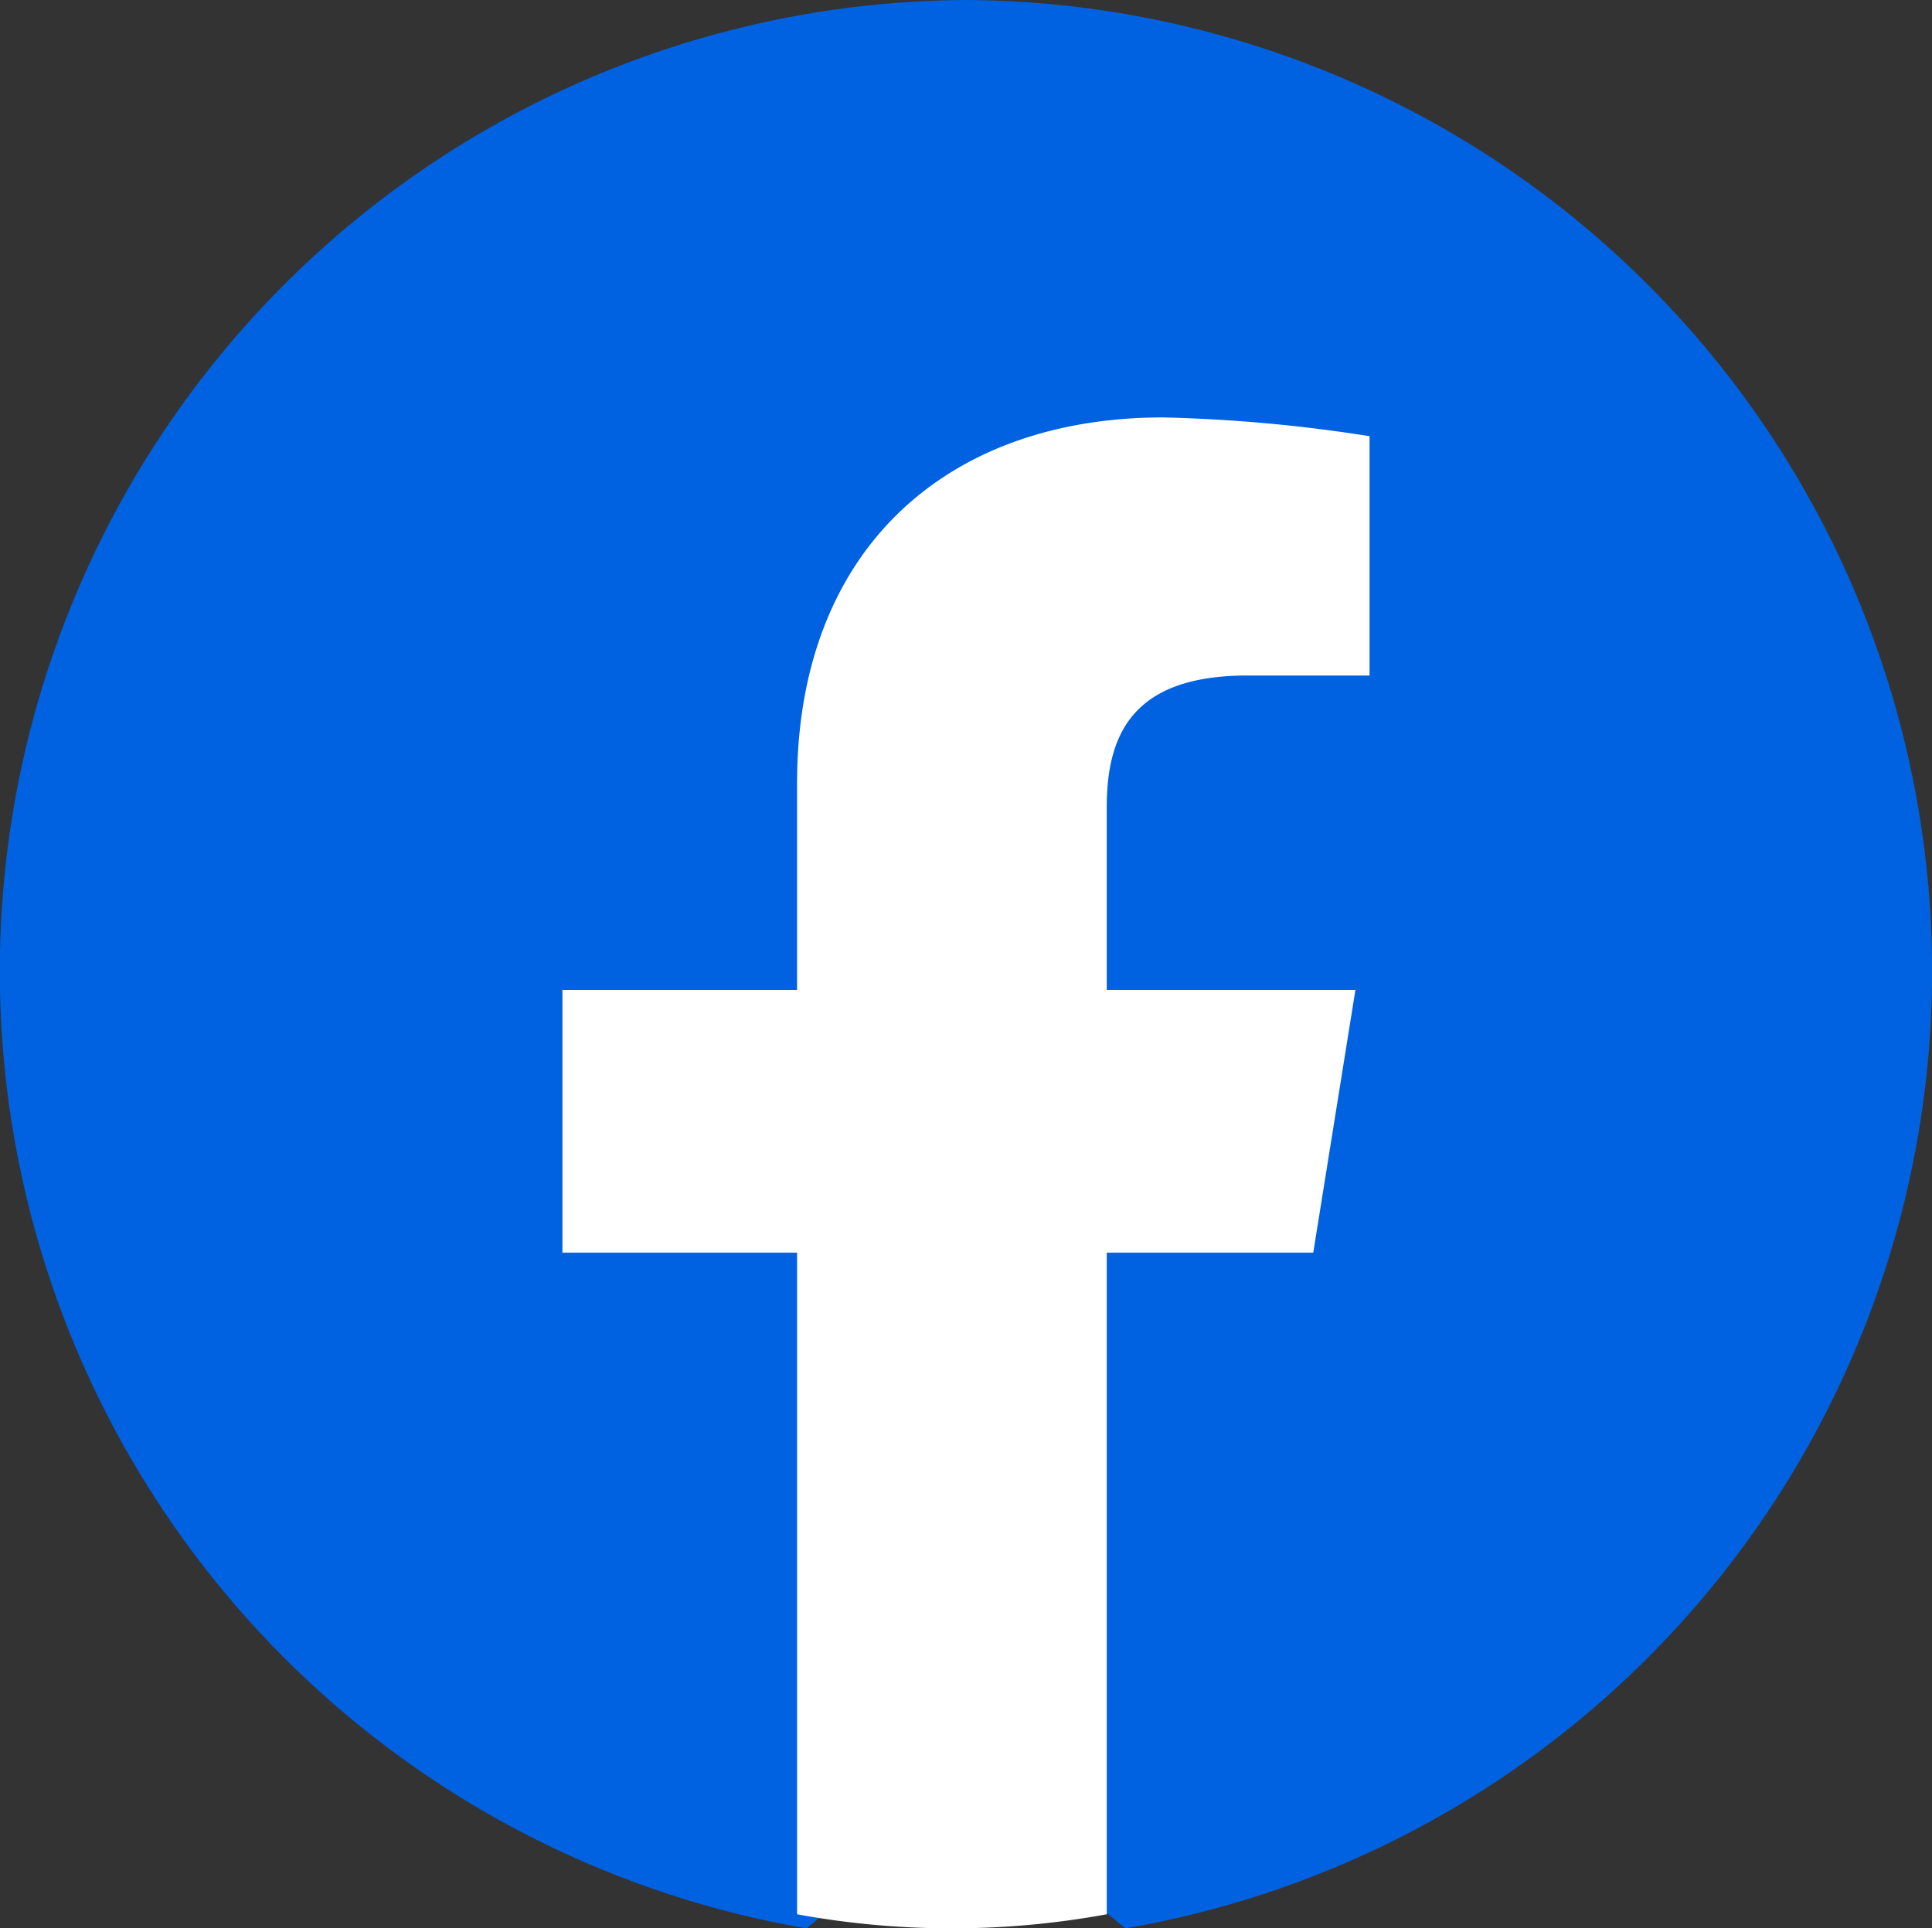
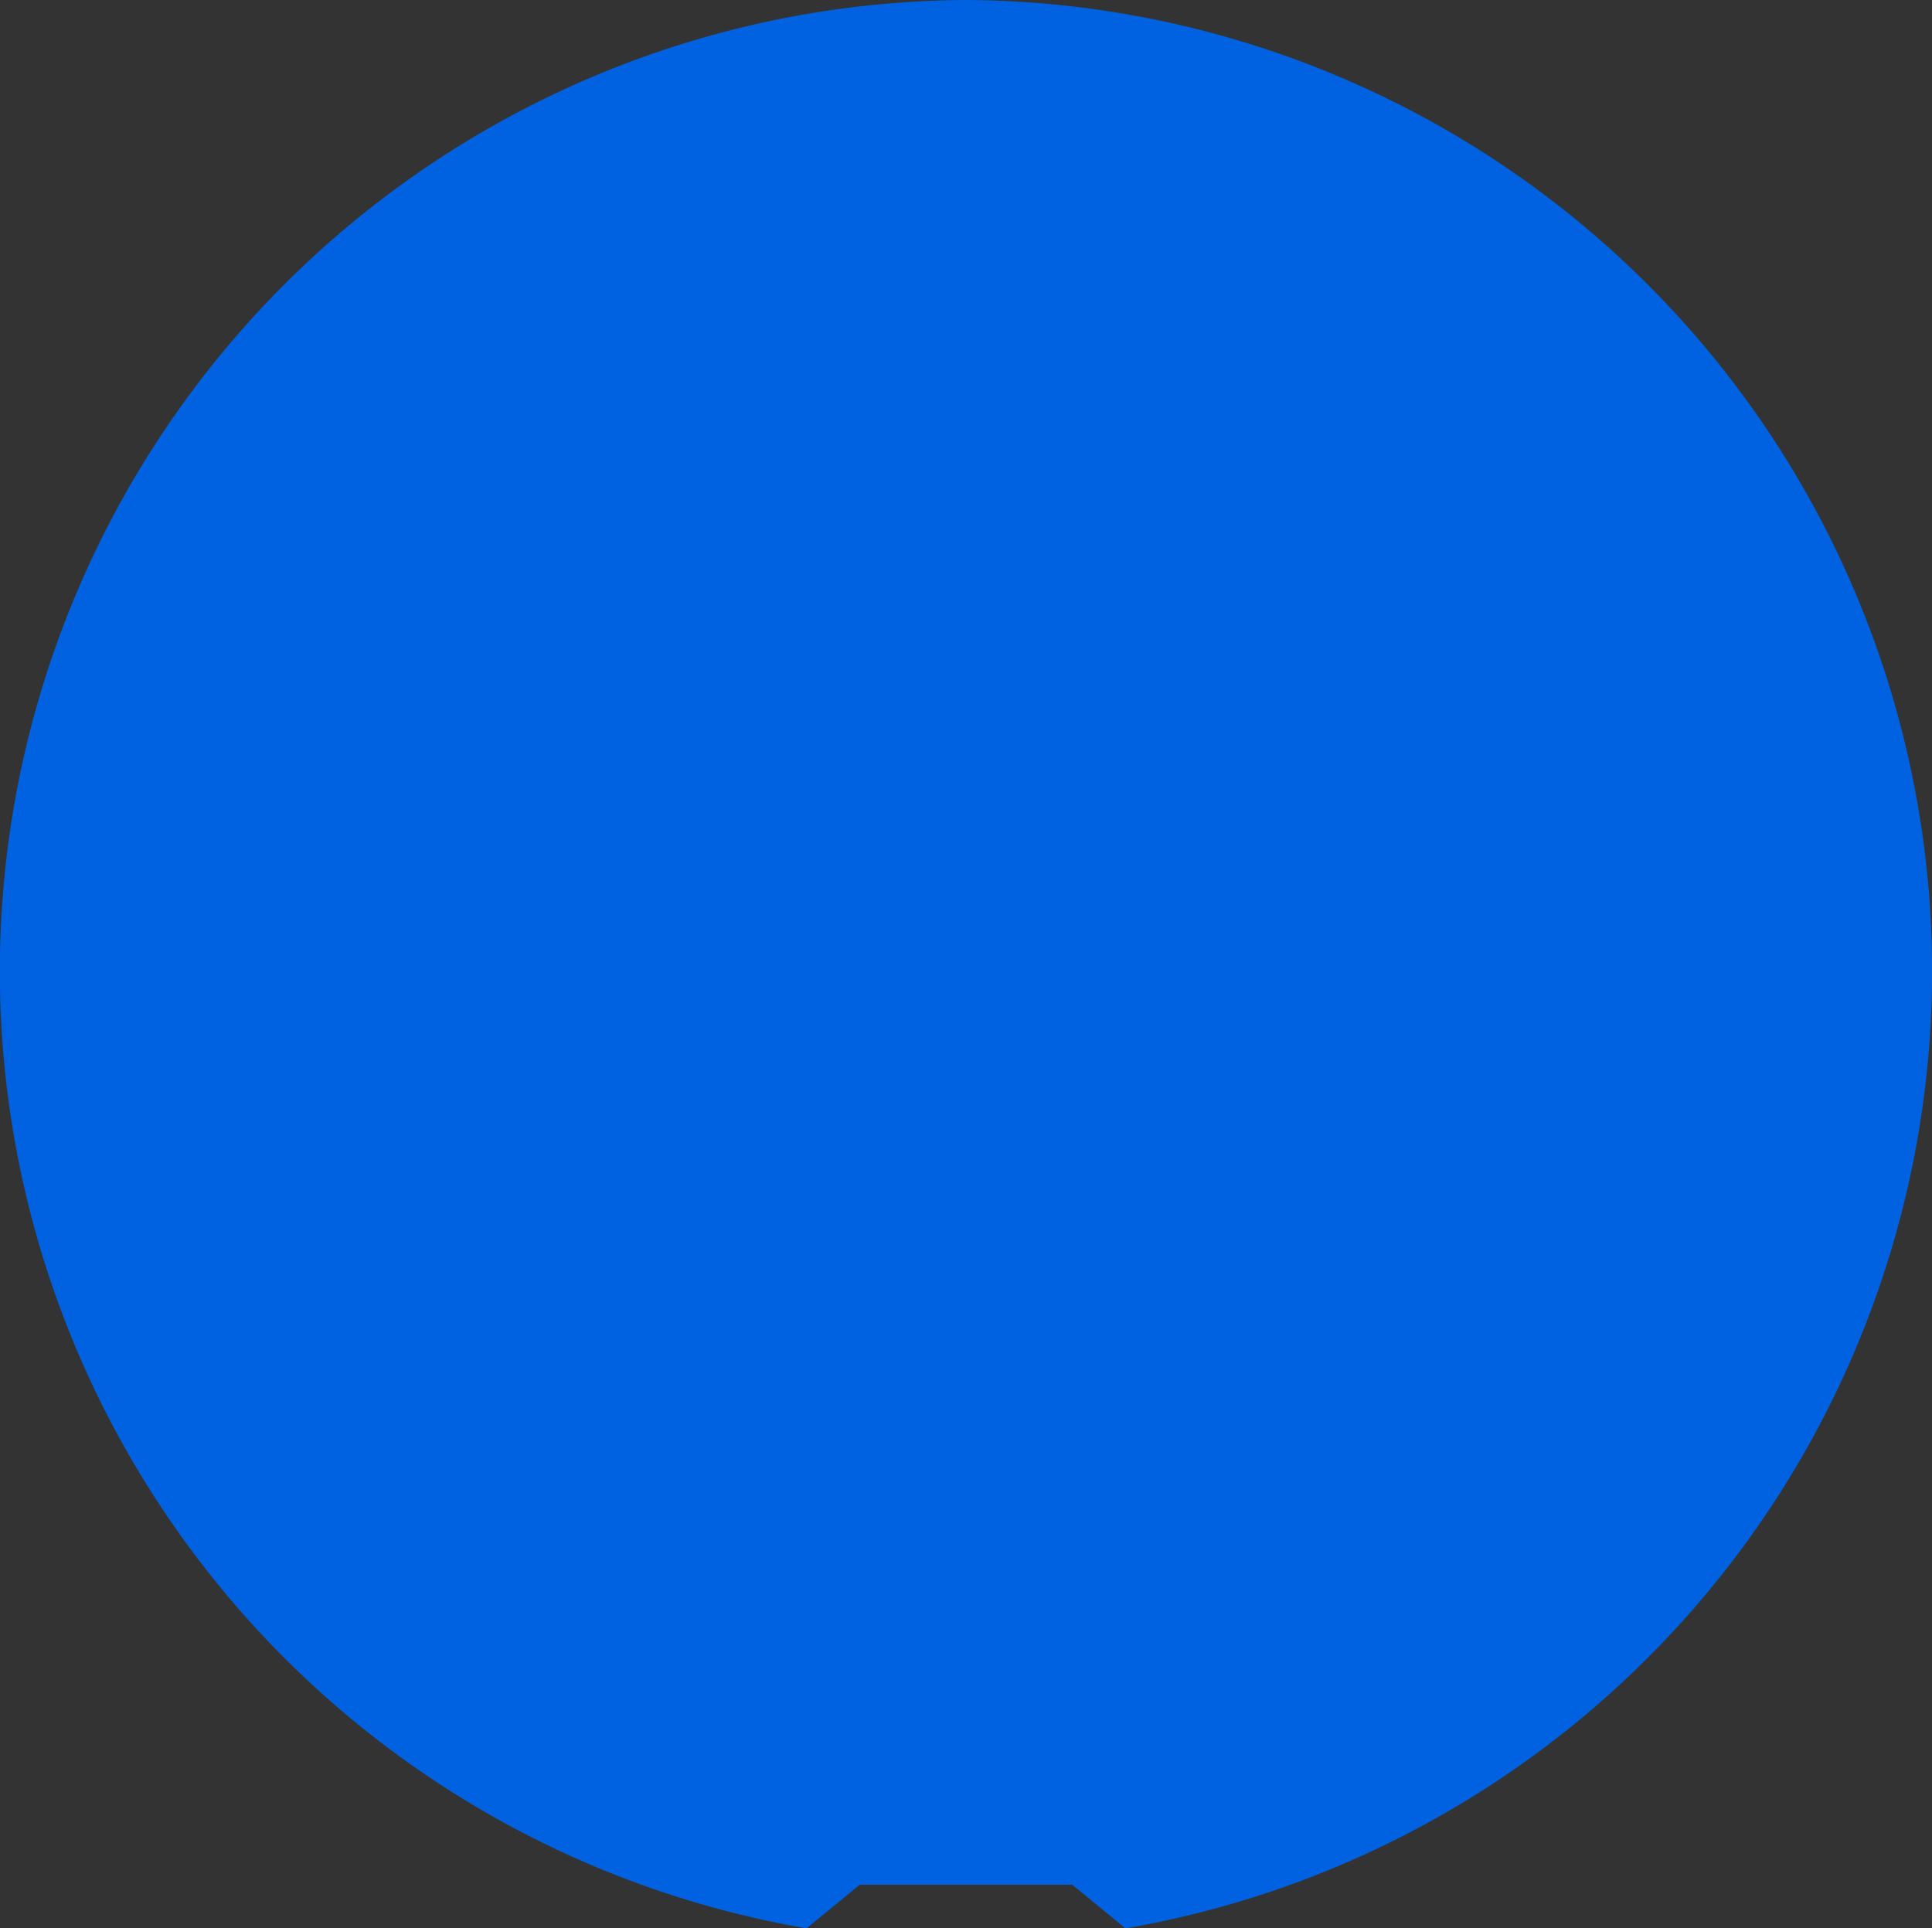
<svg xmlns="http://www.w3.org/2000/svg" id="fb-clr" width="109.95" height="109.75" viewBox="0 0 109.95 109.75">
  <rect x="0" y="0" width="109.95" height="109.75" fill="#333333" stroke="none" />
  <defs>
    <linearGradient id="linear-gradient" x1="-6.934" y1="10.216" x2="-6.934" y2="10.241" gradientUnits="objectBoundingBox">
      <stop offset="0" stop-color="#0062e0" />
      <stop offset="1" stop-color="#19afff" />
    </linearGradient>
  </defs>
  <path id="Path_92" data-name="Path 92" d="M45.9,109.75A55.275,55.275,0,0,1,54.975,0a55.275,55.275,0,0,1,9.071,109.75l-3.024-2.482H48.928L45.9,109.75Z" fill="url(#linear-gradient)" />
-   <path id="Path_93" data-name="Path 93" d="M54.529,55.336l2.4-14.955H42.778V29.966c0-4.273,1.6-7.478,8.012-7.478h6.943V8.868A87.339,87.339,0,0,0,45.983,7.8c-12.285,0-20.83,7.478-20.83,20.83v11.75H11.8V55.336H25.153V92.991a48.871,48.871,0,0,0,17.626,0V55.336Z" transform="translate(20.208 15.958)" fill="#fff" />
</svg>